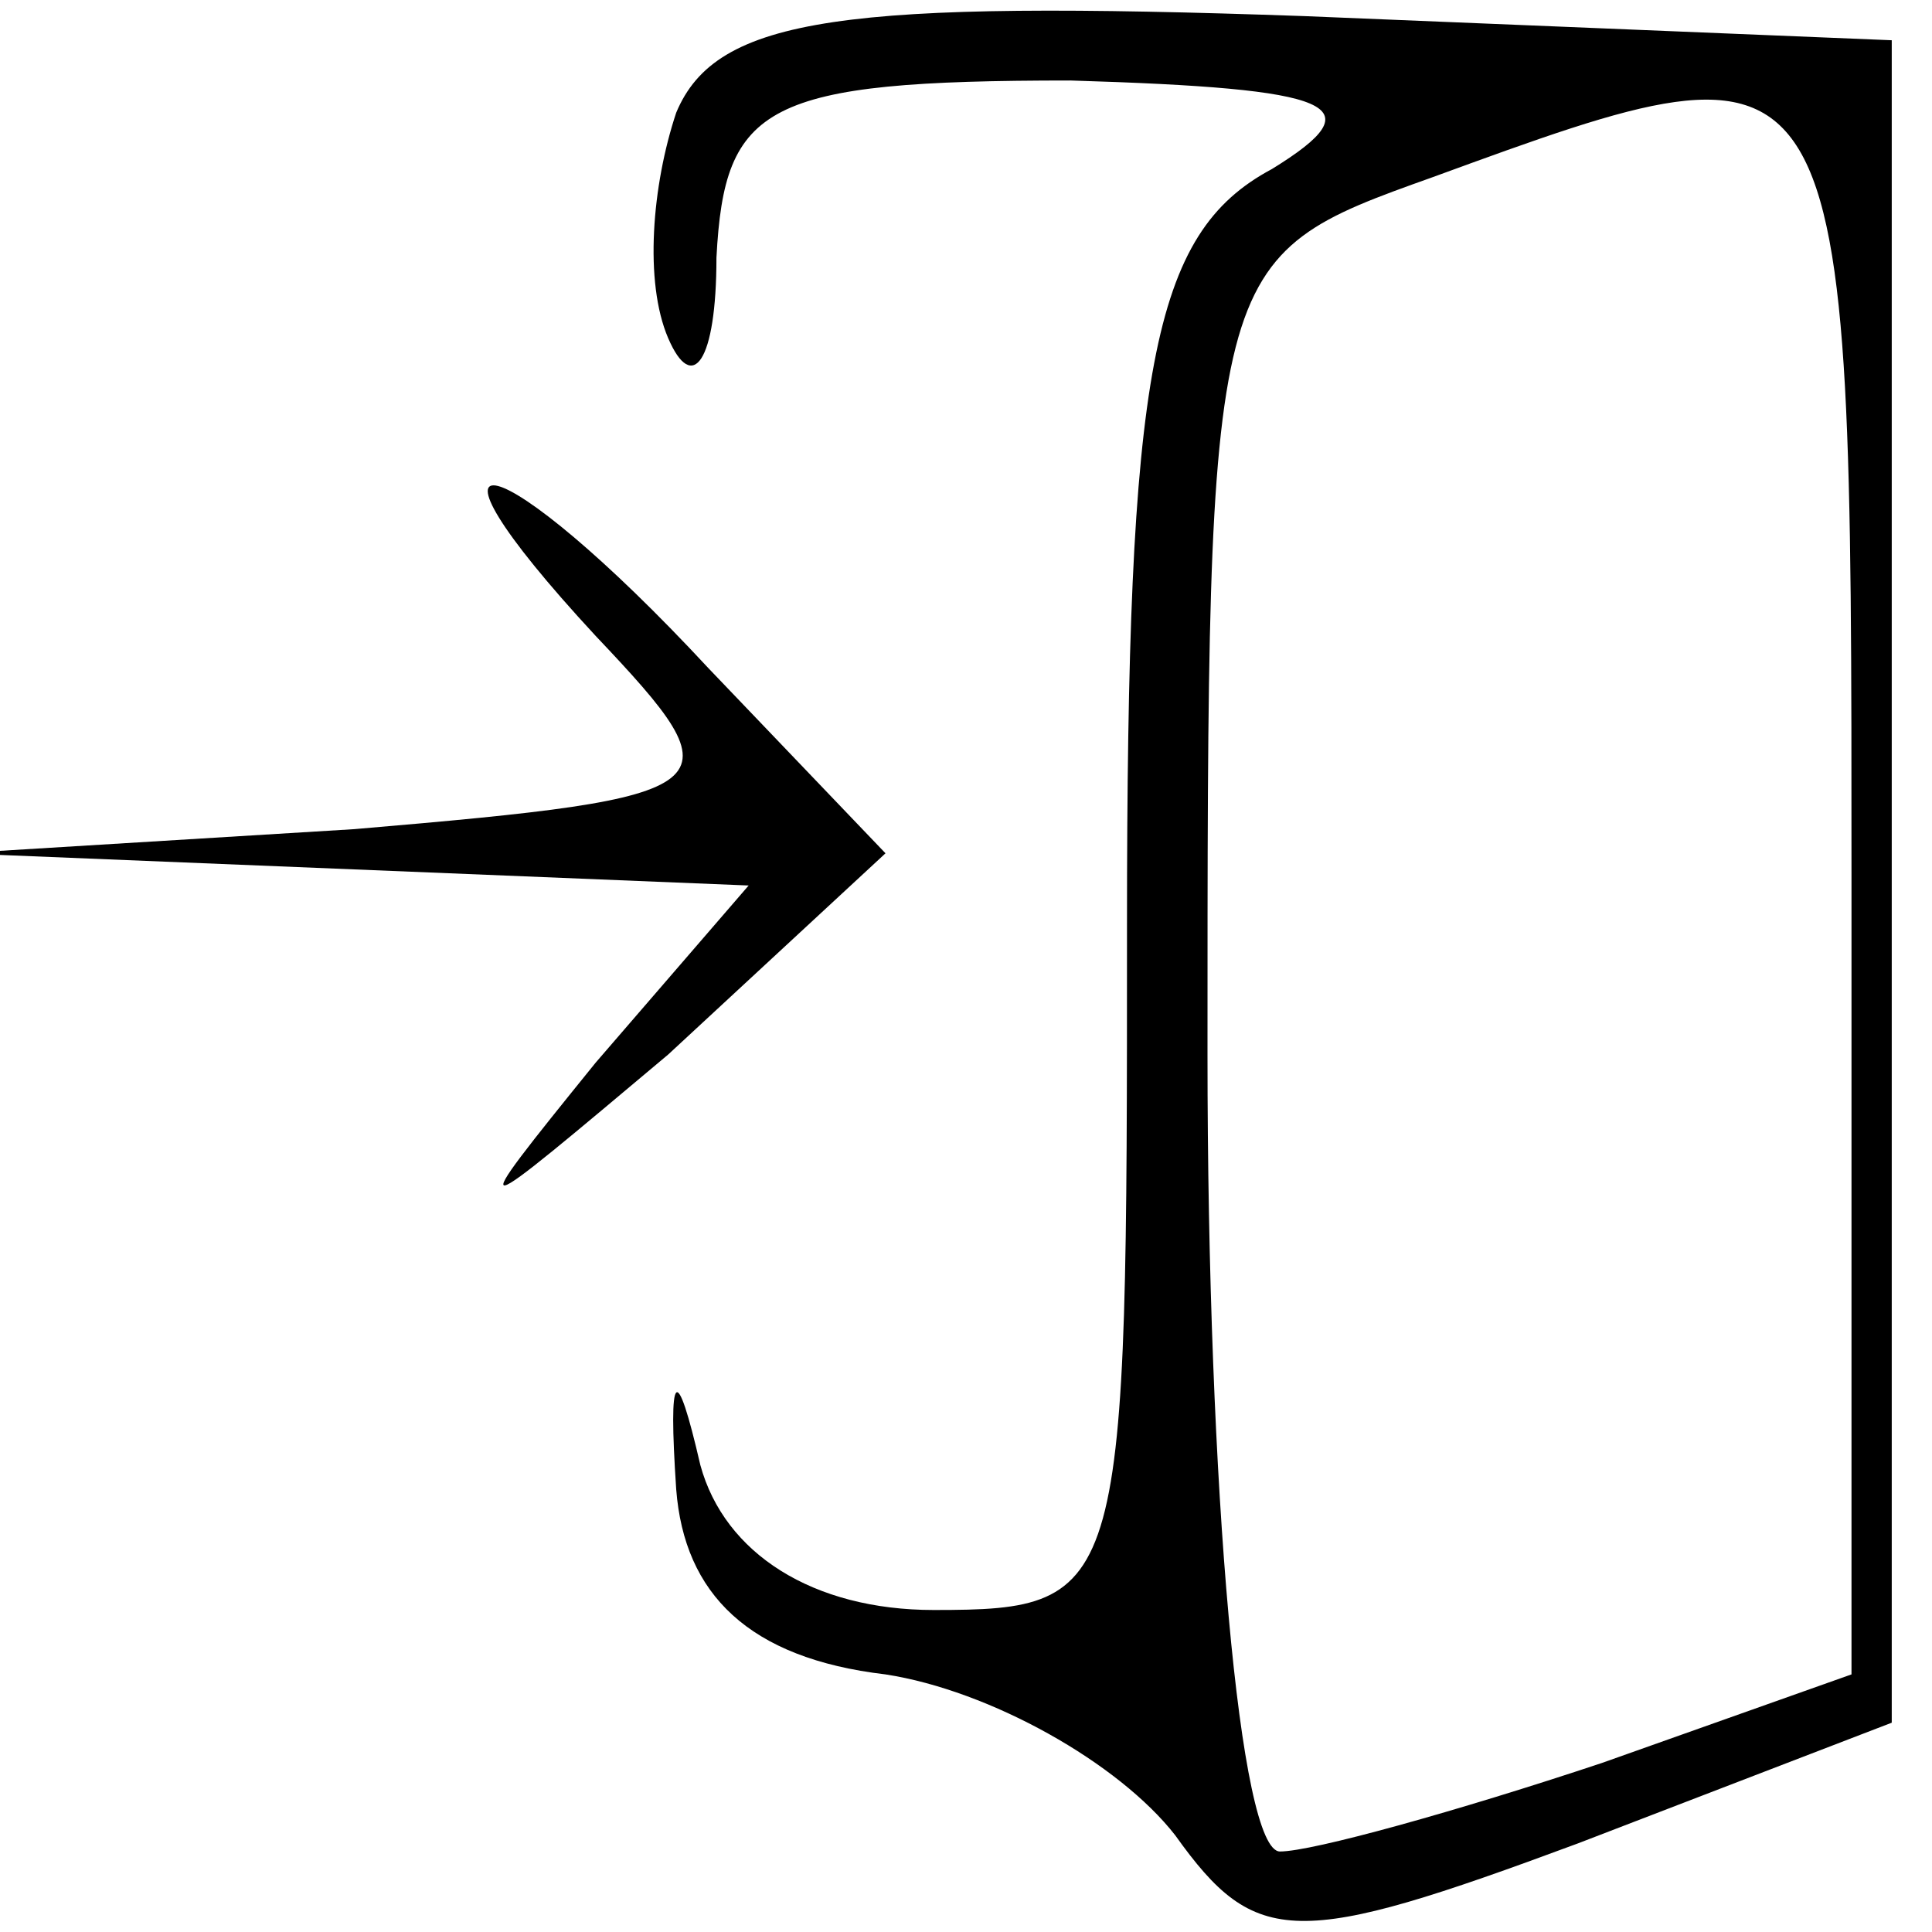
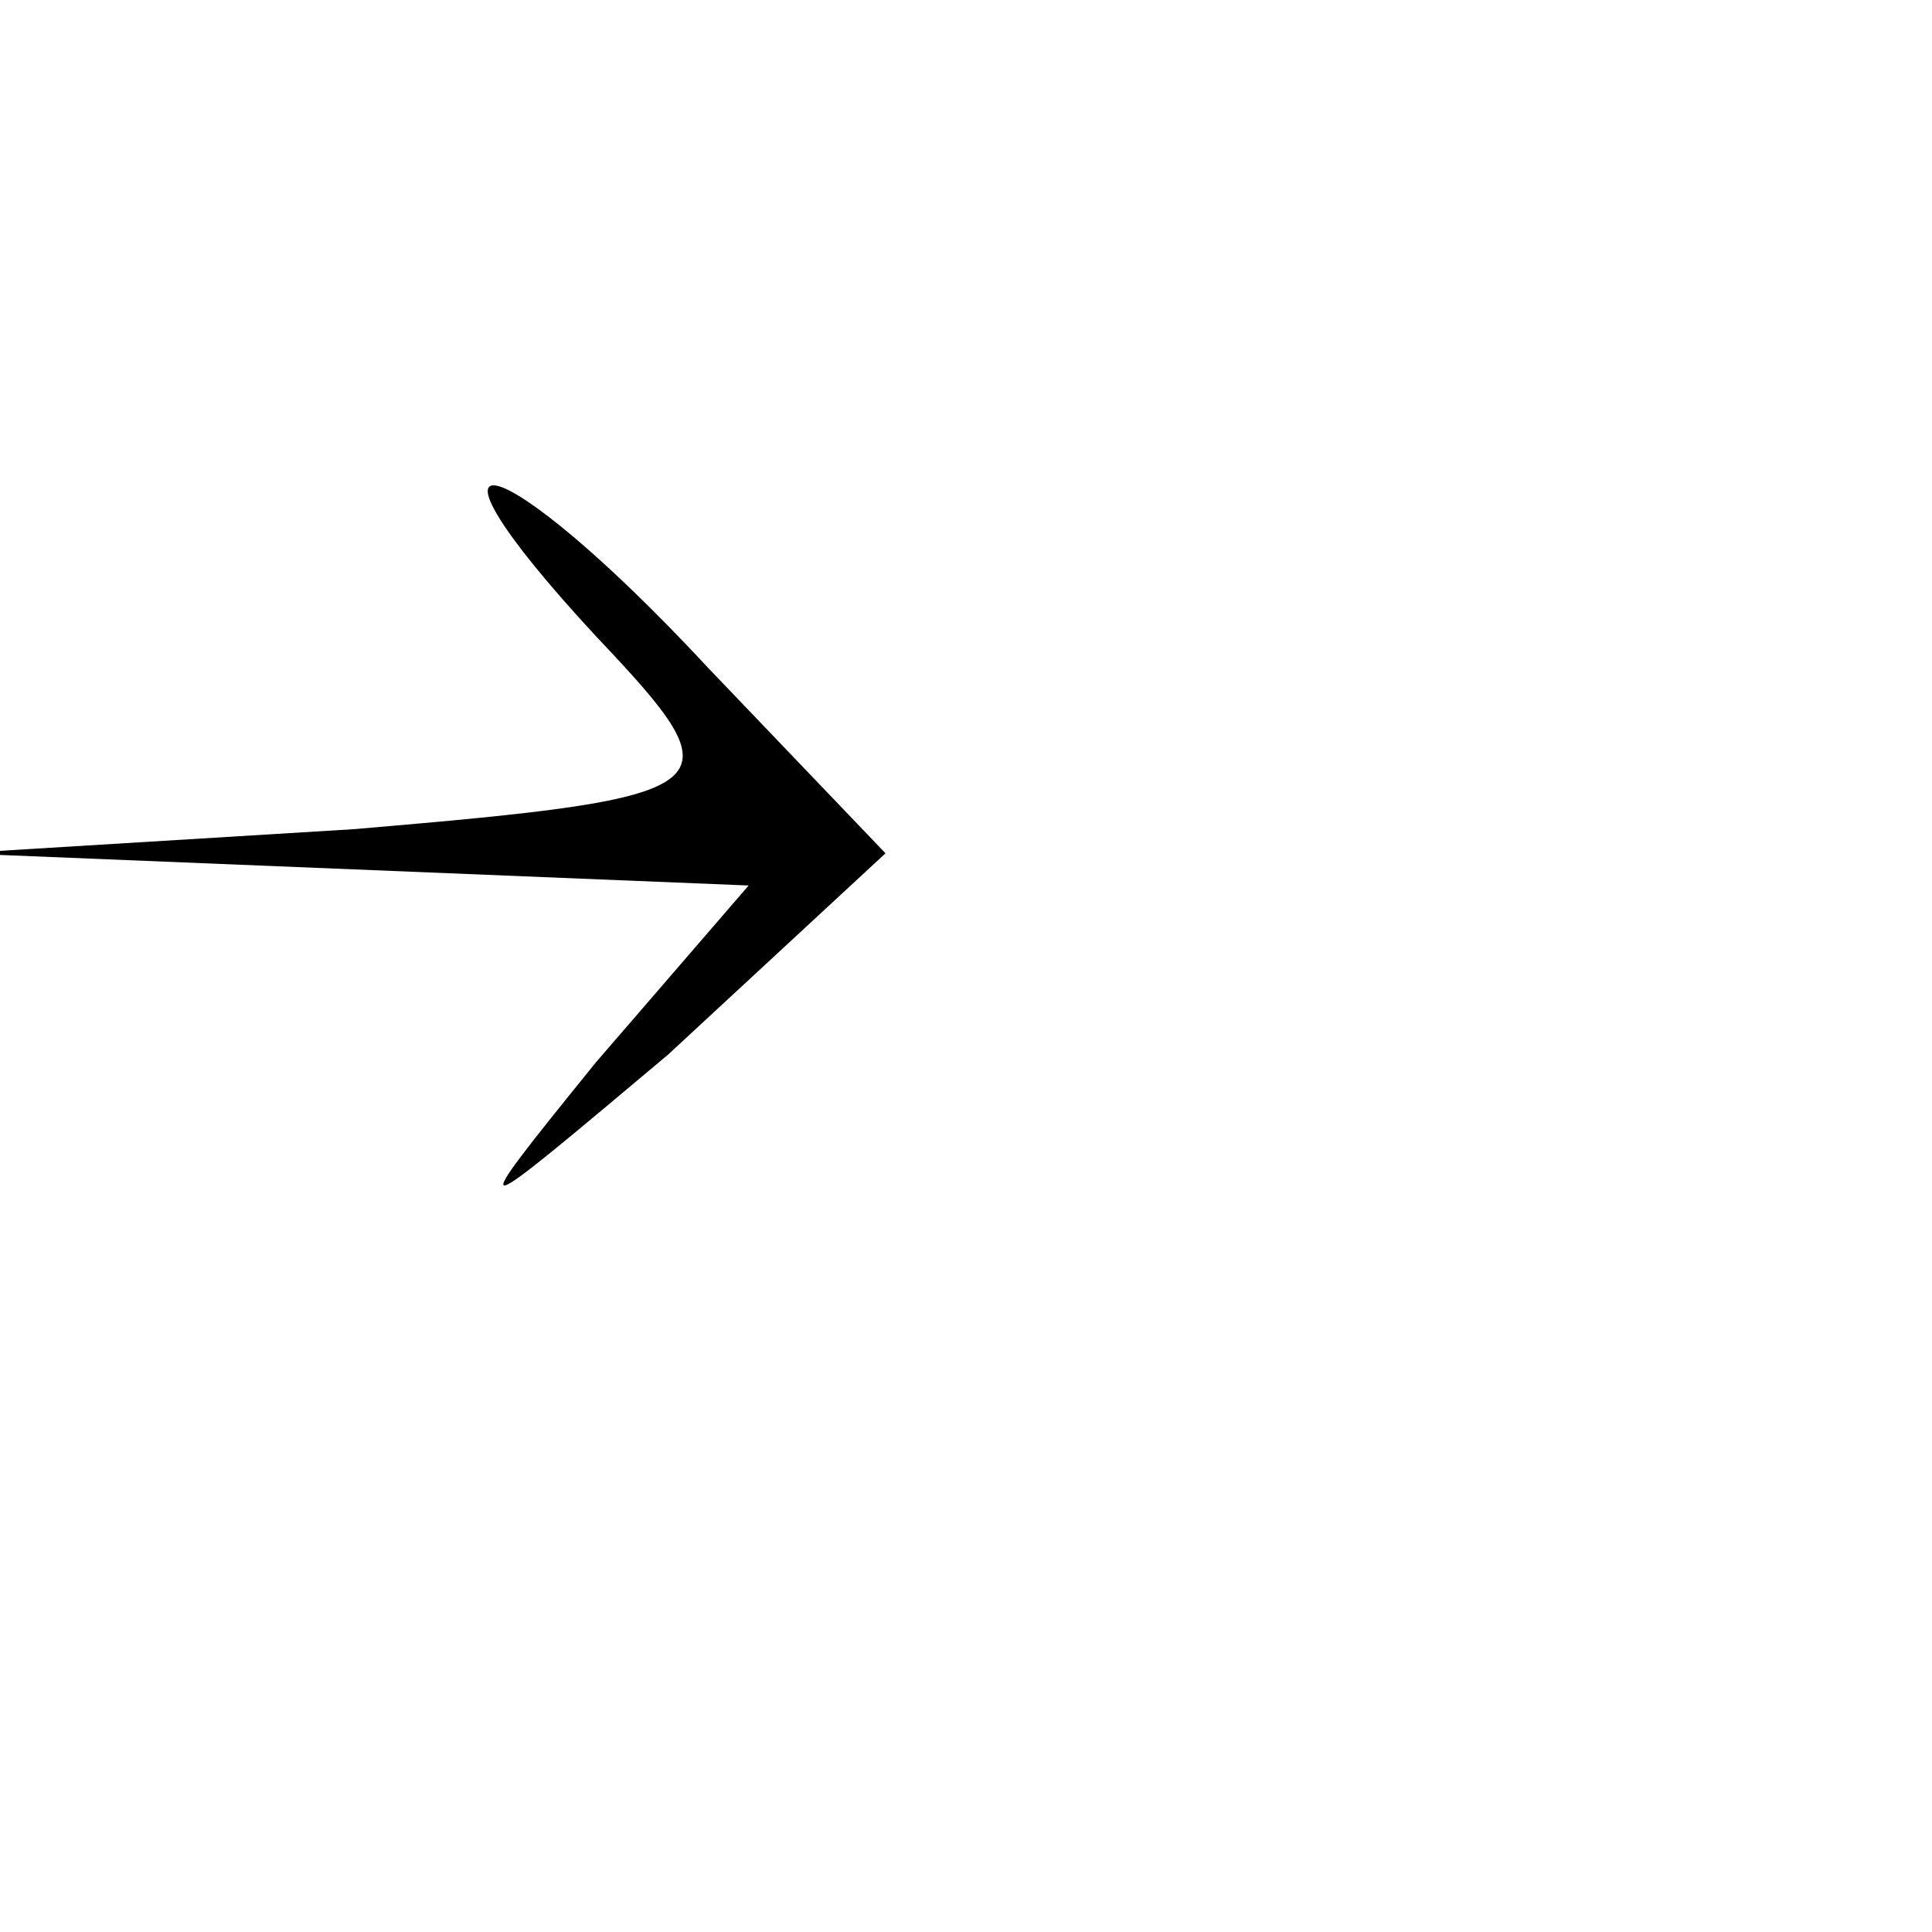
<svg xmlns="http://www.w3.org/2000/svg" version="1.0" width="24pt" height="24pt" viewBox="0 0 24 24" preserveAspectRatio="xMidYMid meet">
  <g transform="translate(0,24) scale(0.1,-0.1)" fill="#000000" stroke="none">
-     <path d="M84 226 c-3 -9 -4 -21 -1 -28 3 -7 6 -3 6 10 1 19 6 22 44 22 33 -1 38 -3 25 -11 -15 -8 -18 -25 -18 -94 0 -83 0 -85 -24 -85 -15 0 -26 7 -29 18 -3 13 -4 12 -3 -3 1 -13 9 -21 26 -23 13 -2 29 -11 36 -20 10 -14 15 -14 50 -1 l39 15 0 104 0 105 -73 3 c-57 2 -73 0 -78 -12z m146 -95 l0 -99 -31 -11 c-18 -6 -36 -11 -40 -11 -5 0 -9 45 -9 99 0 99 0 99 28 109 52 19 52 19 52 -87z" />
    <path d="M74 161 c18 -19 17 -20 -30 -24 l-49 -3 49 -2 49 -2 -19 -22 c-17 -21 -16 -20 9 1 l27 25 -22 23 c-26 28 -39 31 -14 4z" />
  </g>
</svg>